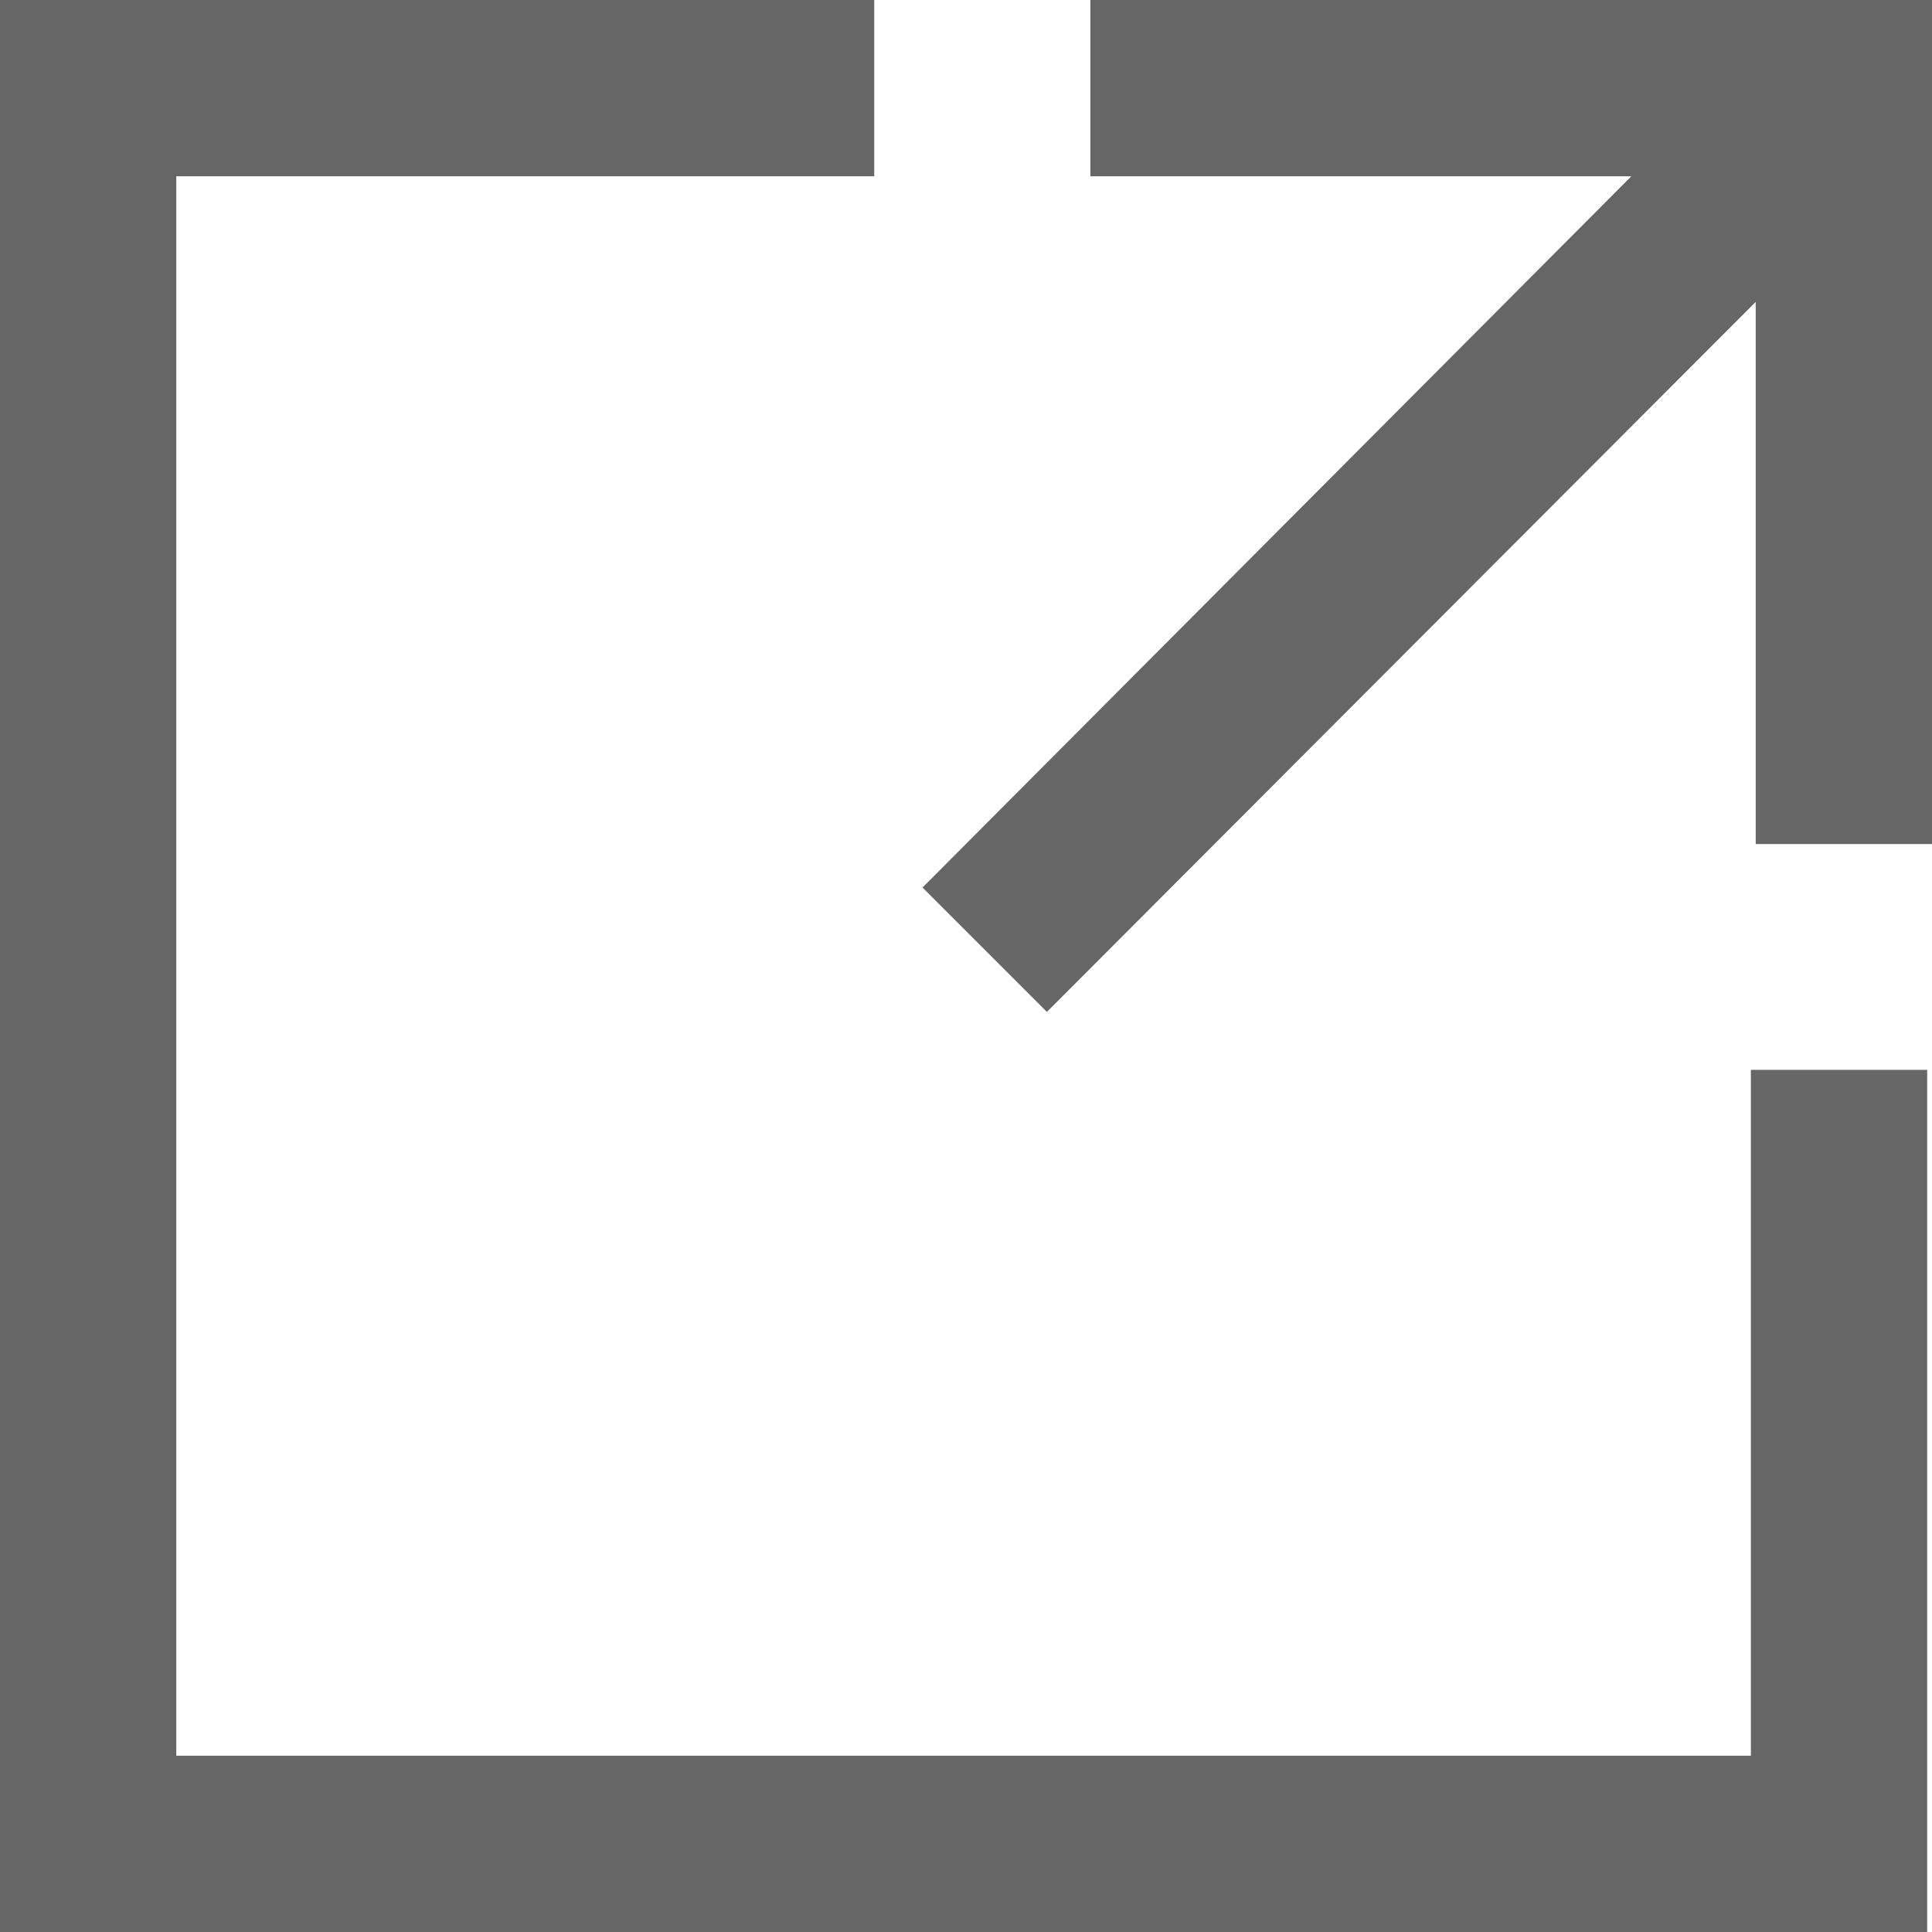
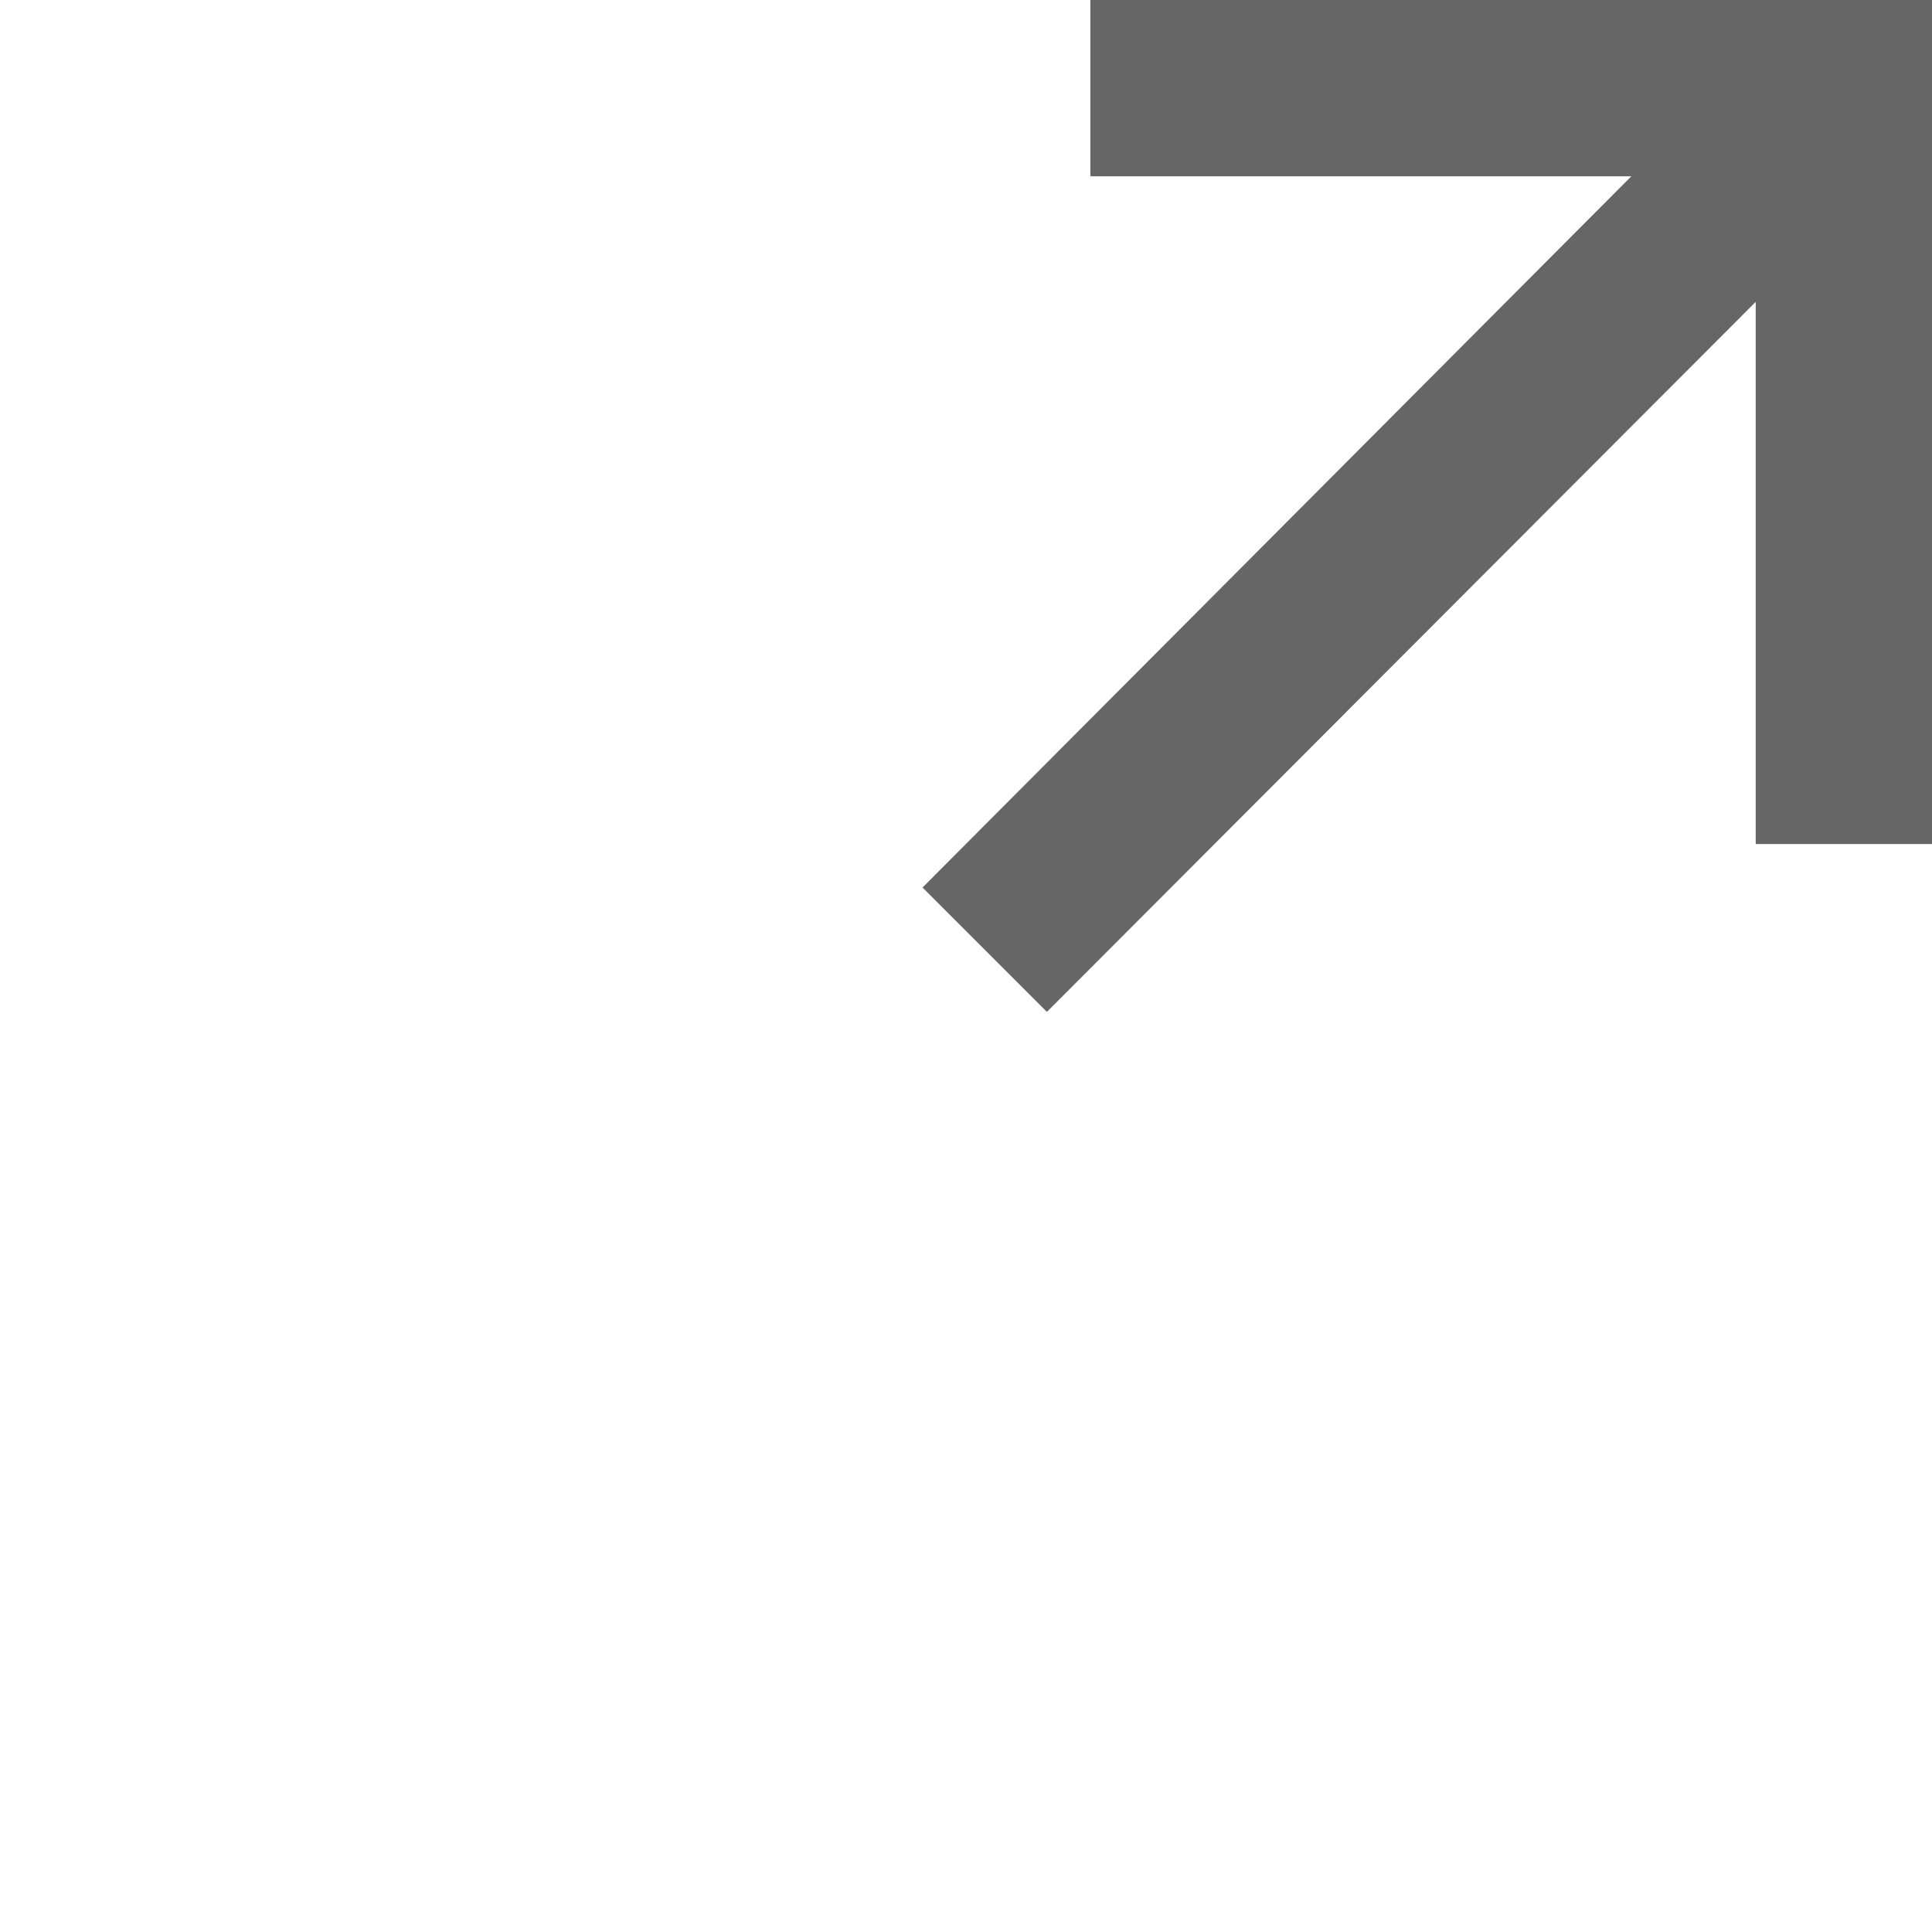
<svg xmlns="http://www.w3.org/2000/svg" id="_レイヤー_2" viewBox="0 0 16 16">
  <defs>
    <style>.cls-1{fill:#666;}</style>
  </defs>
  <g id="_アウトライン">
    <g id="icon">
      <polygon class="cls-1" points="9.03 0 9.03 1.46 13.51 1.46 7.64 7.35 8.67 8.38 14.54 2.5 14.54 6.99 16 6.99 16 0 9.03 0" />
-       <polygon class="cls-1" points="14.5 14.54 1.46 14.54 1.46 1.46 7.24 1.46 7.24 0 0 0 0 16 15.96 16 15.96 8.86 14.5 8.86 14.5 14.54" />
    </g>
  </g>
</svg>